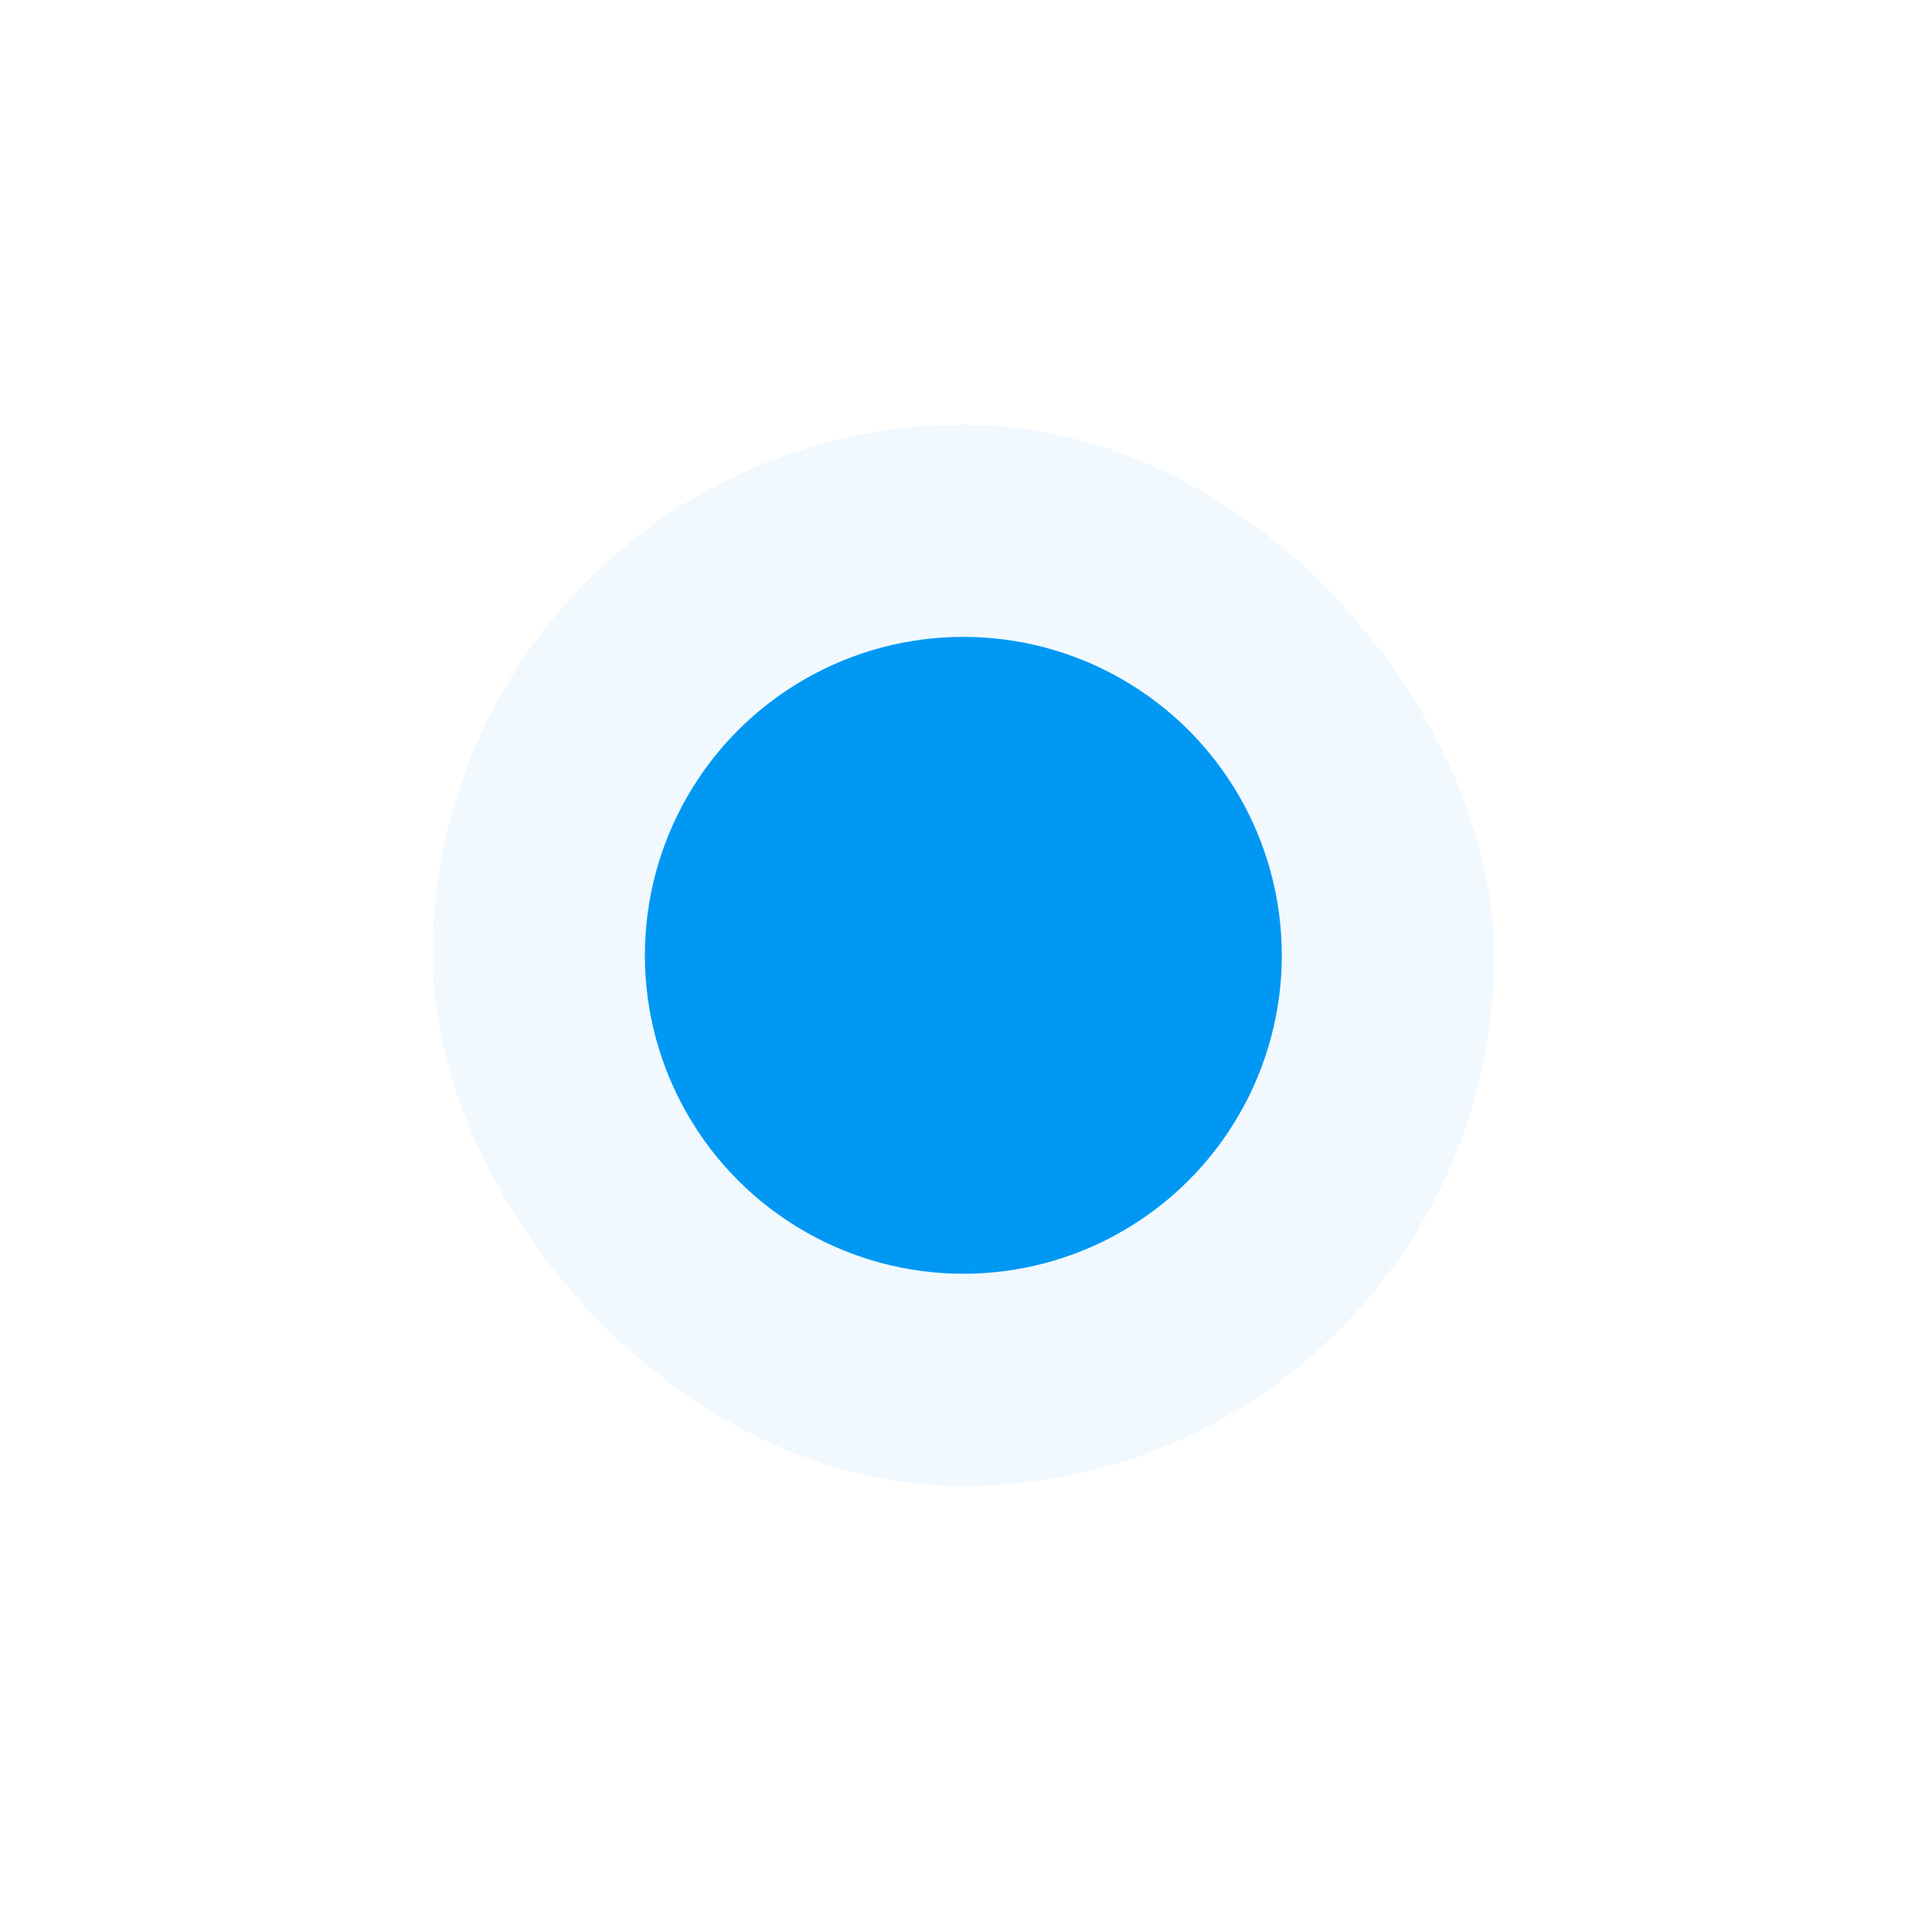
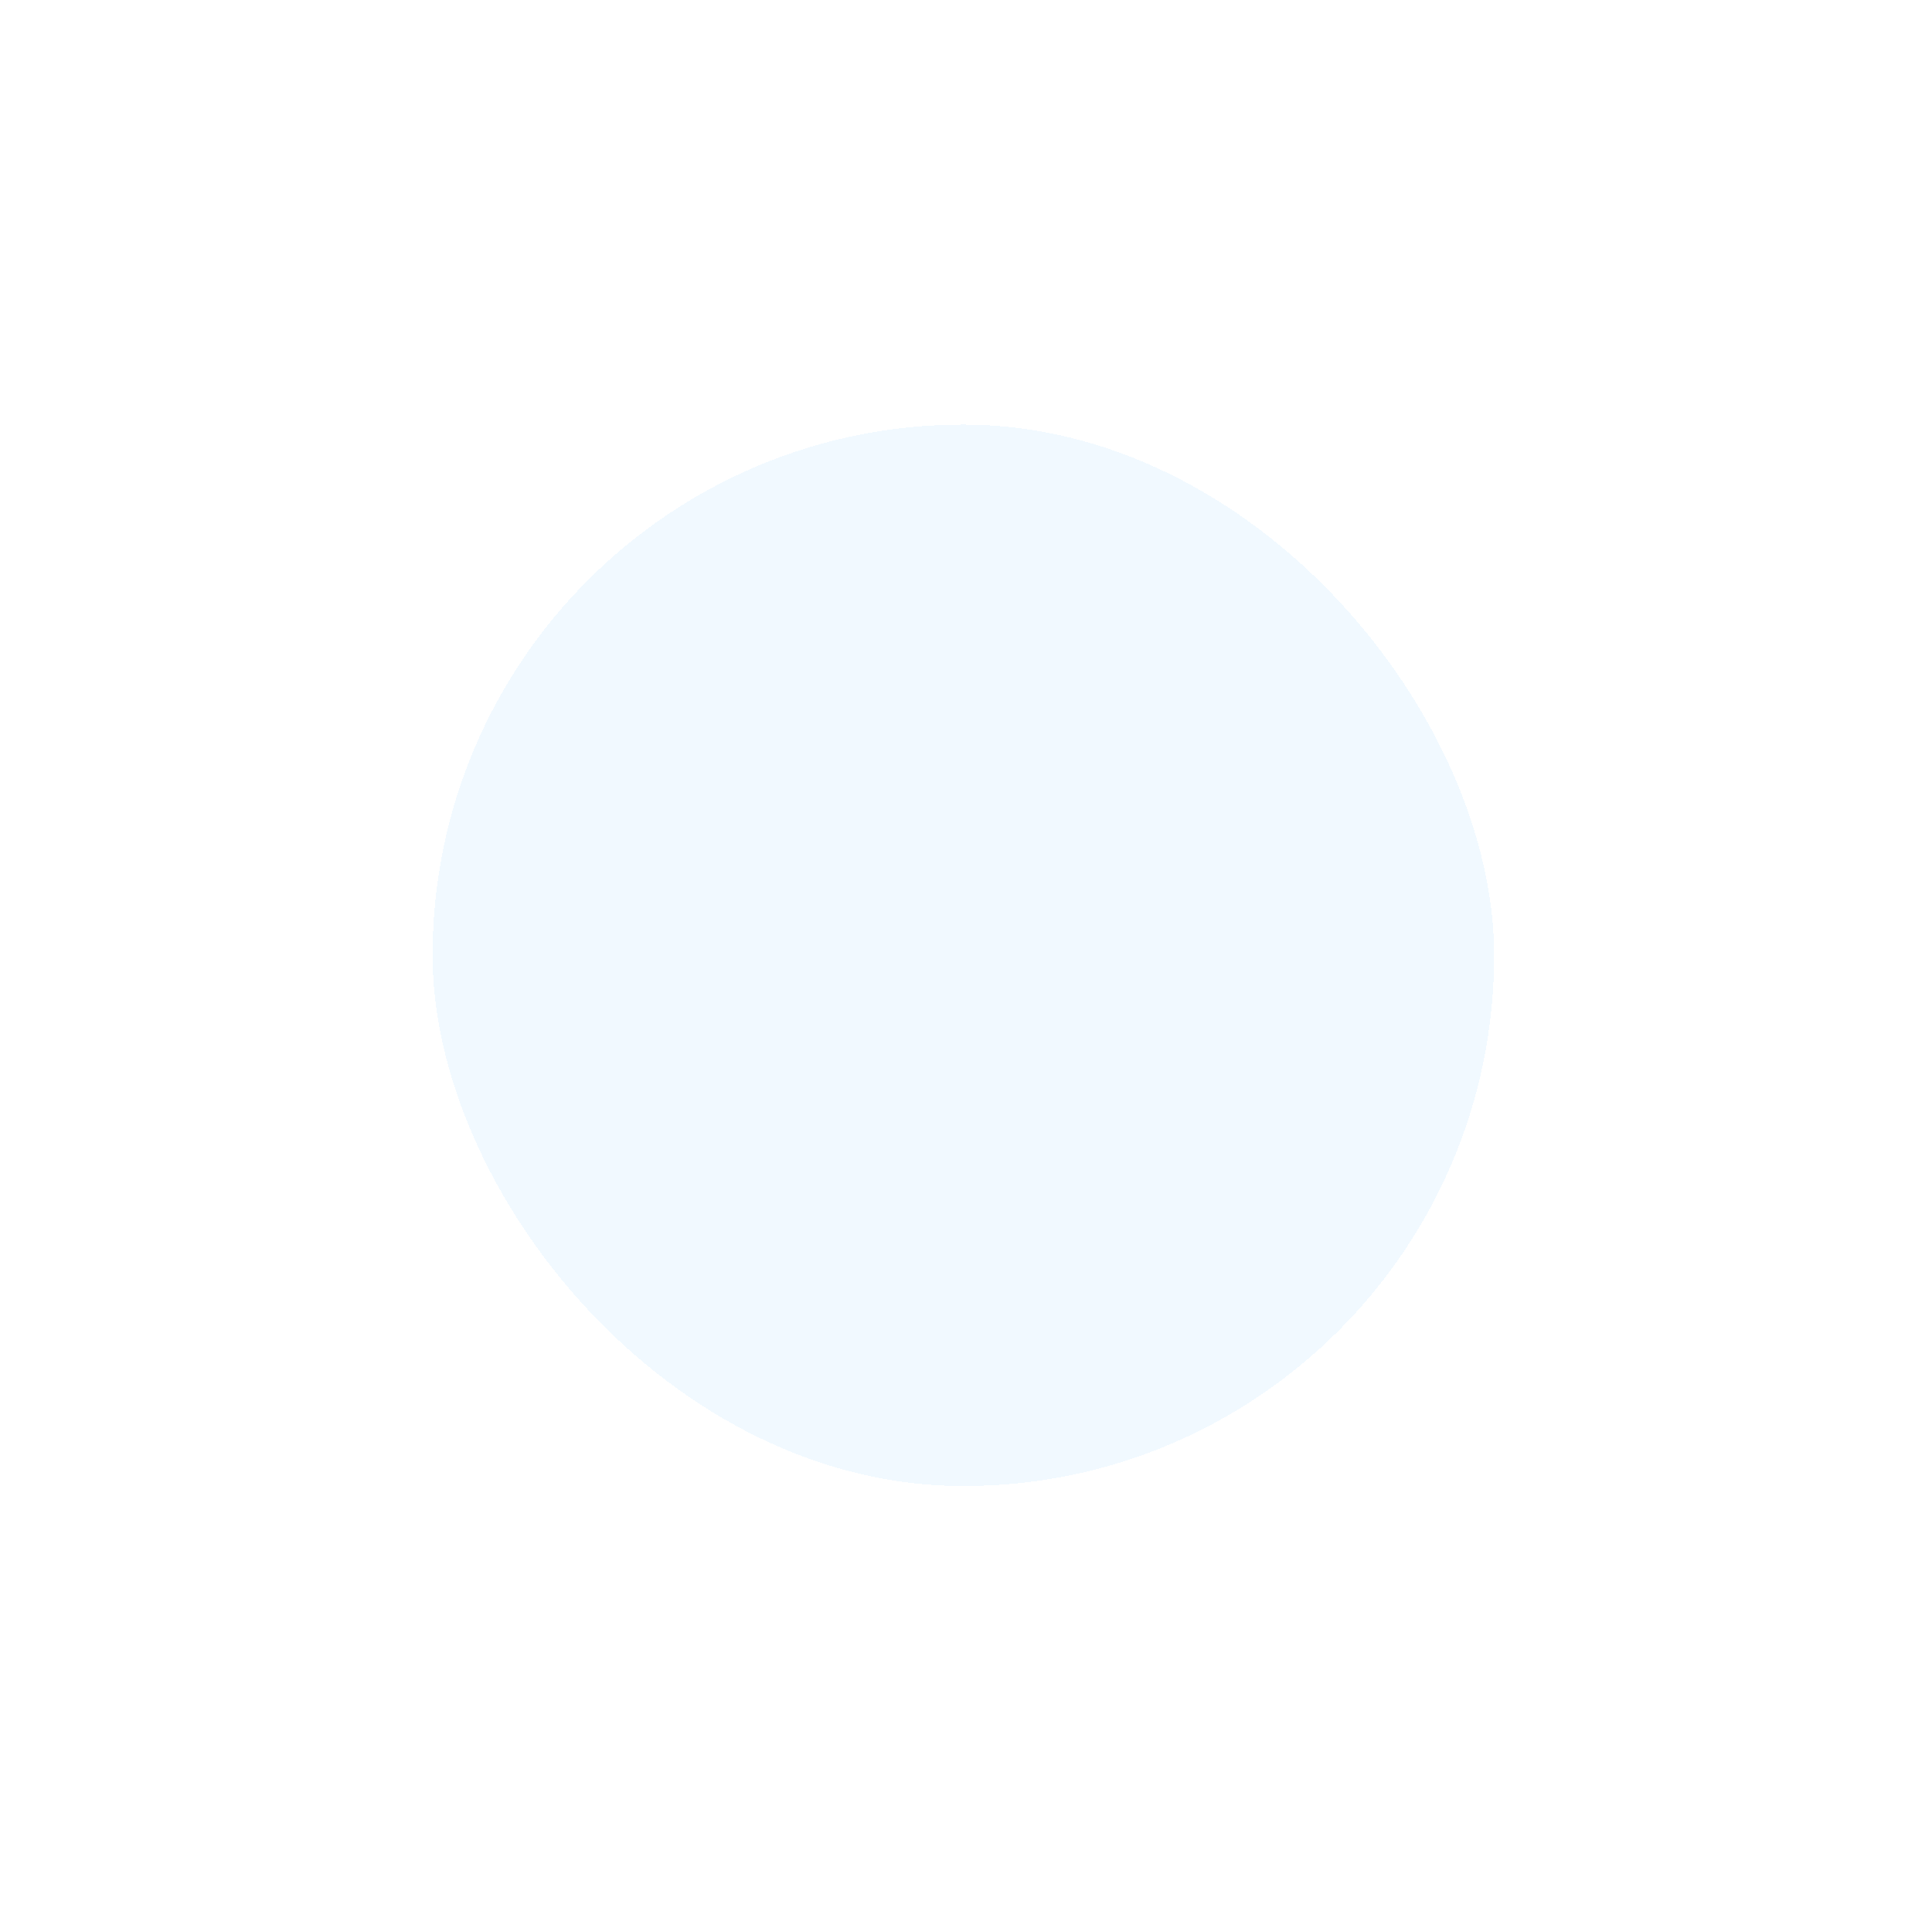
<svg xmlns="http://www.w3.org/2000/svg" width="91" height="90" viewBox="0 0 91 90" fill="none">
  <g filter="url(#filter0_d_4479_2161)">
    <rect x="10.375" y="12" width="50" height="50" rx="25" fill="#F1F9FF" shape-rendering="crispEdges" />
-     <circle cx="35.375" cy="37" r="15" fill="#0098F3" />
  </g>
  <defs>
    <filter id="filter0_d_4479_2161" x="0.375" y="0" width="90" height="90" filterUnits="userSpaceOnUse" color-interpolation-filters="sRGB">
      <feFlood flood-opacity="0" result="BackgroundImageFix" />
      <feColorMatrix in="SourceAlpha" type="matrix" values="0 0 0 0 0 0 0 0 0 0 0 0 0 0 0 0 0 0 127 0" result="hardAlpha" />
      <feOffset dx="10" dy="8" />
      <feGaussianBlur stdDeviation="10" />
      <feComposite in2="hardAlpha" operator="out" />
      <feColorMatrix type="matrix" values="0 0 0 0 0 0 0 0 0 0.318 0 0 0 0 0.514 0 0 0 0.25 0" />
      <feBlend mode="normal" in2="BackgroundImageFix" result="effect1_dropShadow_4479_2161" />
      <feBlend mode="normal" in="SourceGraphic" in2="effect1_dropShadow_4479_2161" result="shape" />
    </filter>
  </defs>
</svg>